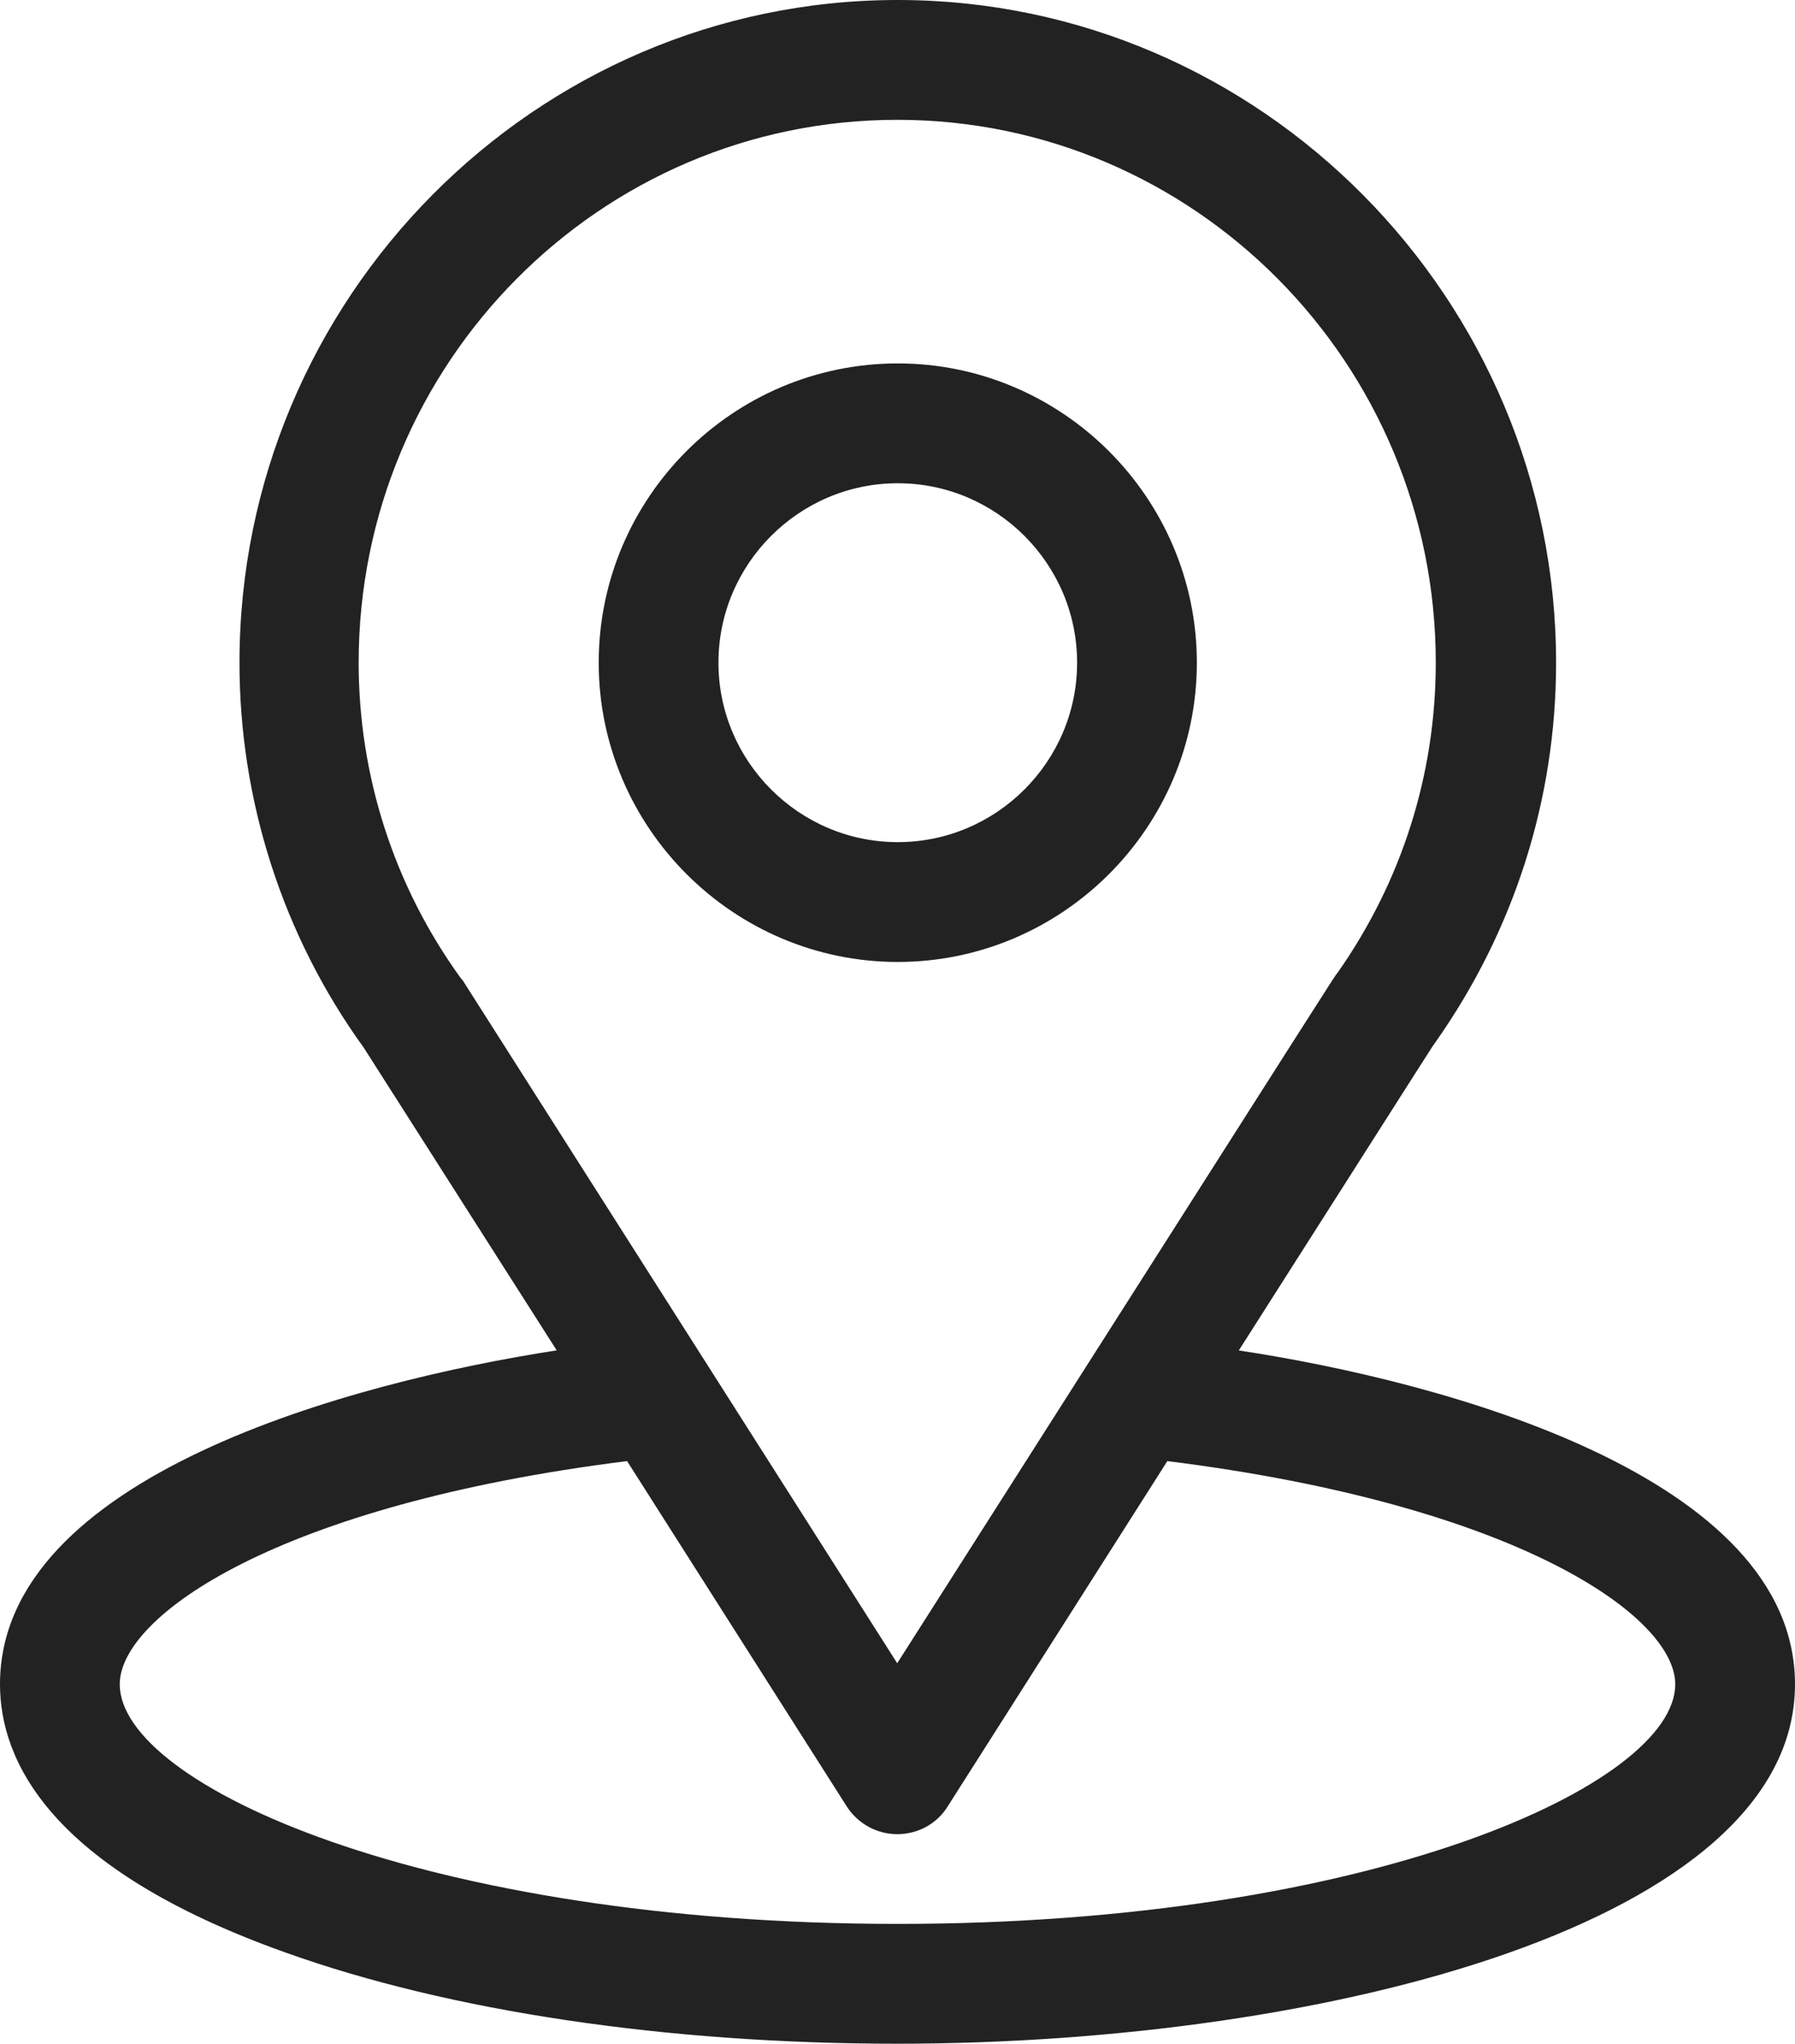
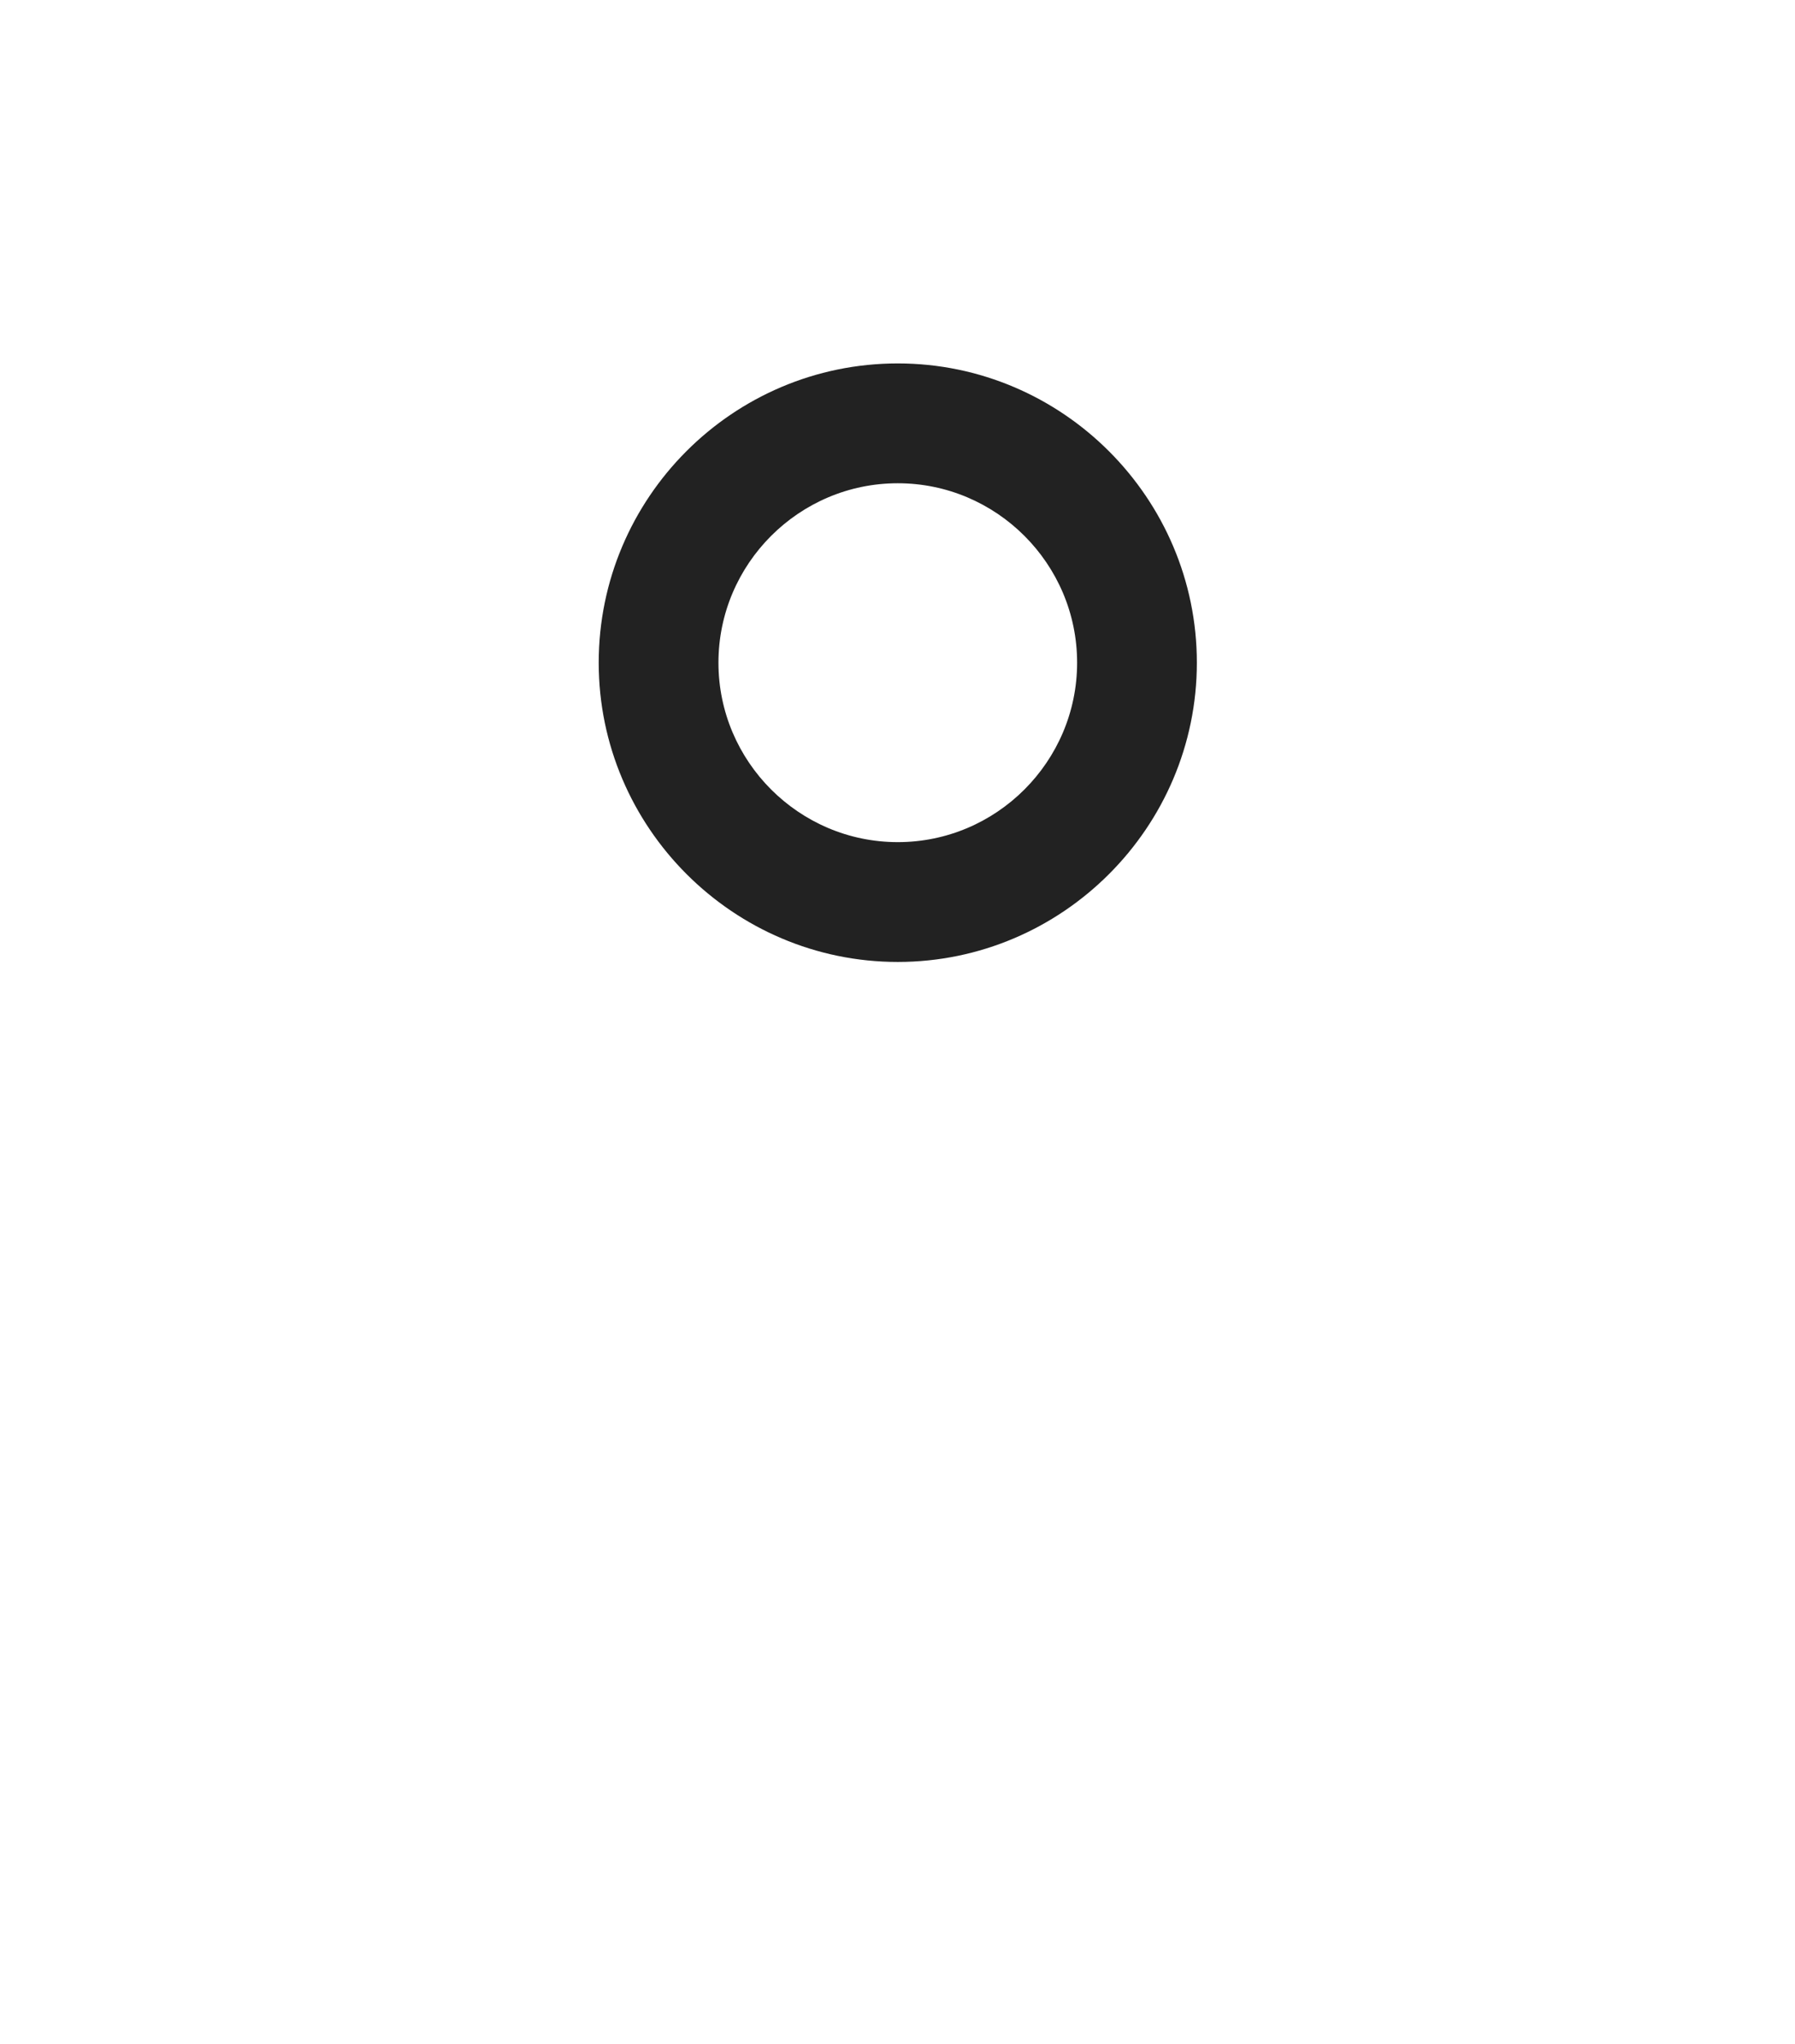
<svg xmlns="http://www.w3.org/2000/svg" id="Calque_2" data-name="Calque 2" viewBox="0 0 31.63 35.99">
  <defs>
    <style>
      .cls-1 {
        fill: #222;
      }
    </style>
  </defs>
  <g id="Calque_1-2" data-name="Calque 1">
-     <path class="cls-1" d="M21.83,23.78c3.83-6.01,3.35-5.26,3.46-5.42,1.39-1.97,2.13-4.28,2.13-6.69C27.42,5.27,22.22,0,15.82,0S4.22,5.26,4.22,11.67c0,2.41.75,4.79,2.19,6.78l3.4,5.33c-3.63.56-9.81,2.22-9.81,5.88,0,1.34.87,3.24,5.02,4.72,2.9,1.04,6.73,1.61,10.79,1.61,7.59,0,15.82-2.14,15.82-6.33,0-3.66-6.17-5.33-9.81-5.88ZM8.17,17.29s-.02-.04-.04-.05c-1.2-1.65-1.81-3.6-1.81-5.57,0-5.27,4.25-9.56,9.49-9.56s9.49,4.29,9.49,9.56c0,1.97-.6,3.85-1.73,5.46-.1.13.43-.69-7.76,12.16l-7.64-12ZM15.82,33.88c-8.29,0-13.71-2.44-13.71-4.22,0-1.2,2.78-3.16,8.94-3.93l3.87,6.08c.19.3.53.49.89.49s.7-.18.89-.49l3.87-6.08c6.16.77,8.95,2.73,8.95,3.93,0,1.76-5.36,4.22-13.71,4.22Z" />
    <path class="cls-1" d="M15.82,6.4c-2.91,0-5.27,2.37-5.27,5.27s2.37,5.27,5.27,5.27,5.27-2.37,5.27-5.27-2.37-5.27-5.27-5.27ZM15.82,14.83c-1.74,0-3.16-1.42-3.16-3.16s1.42-3.16,3.16-3.16,3.16,1.42,3.16,3.16-1.42,3.16-3.16,3.16Z" />
  </g>
</svg>